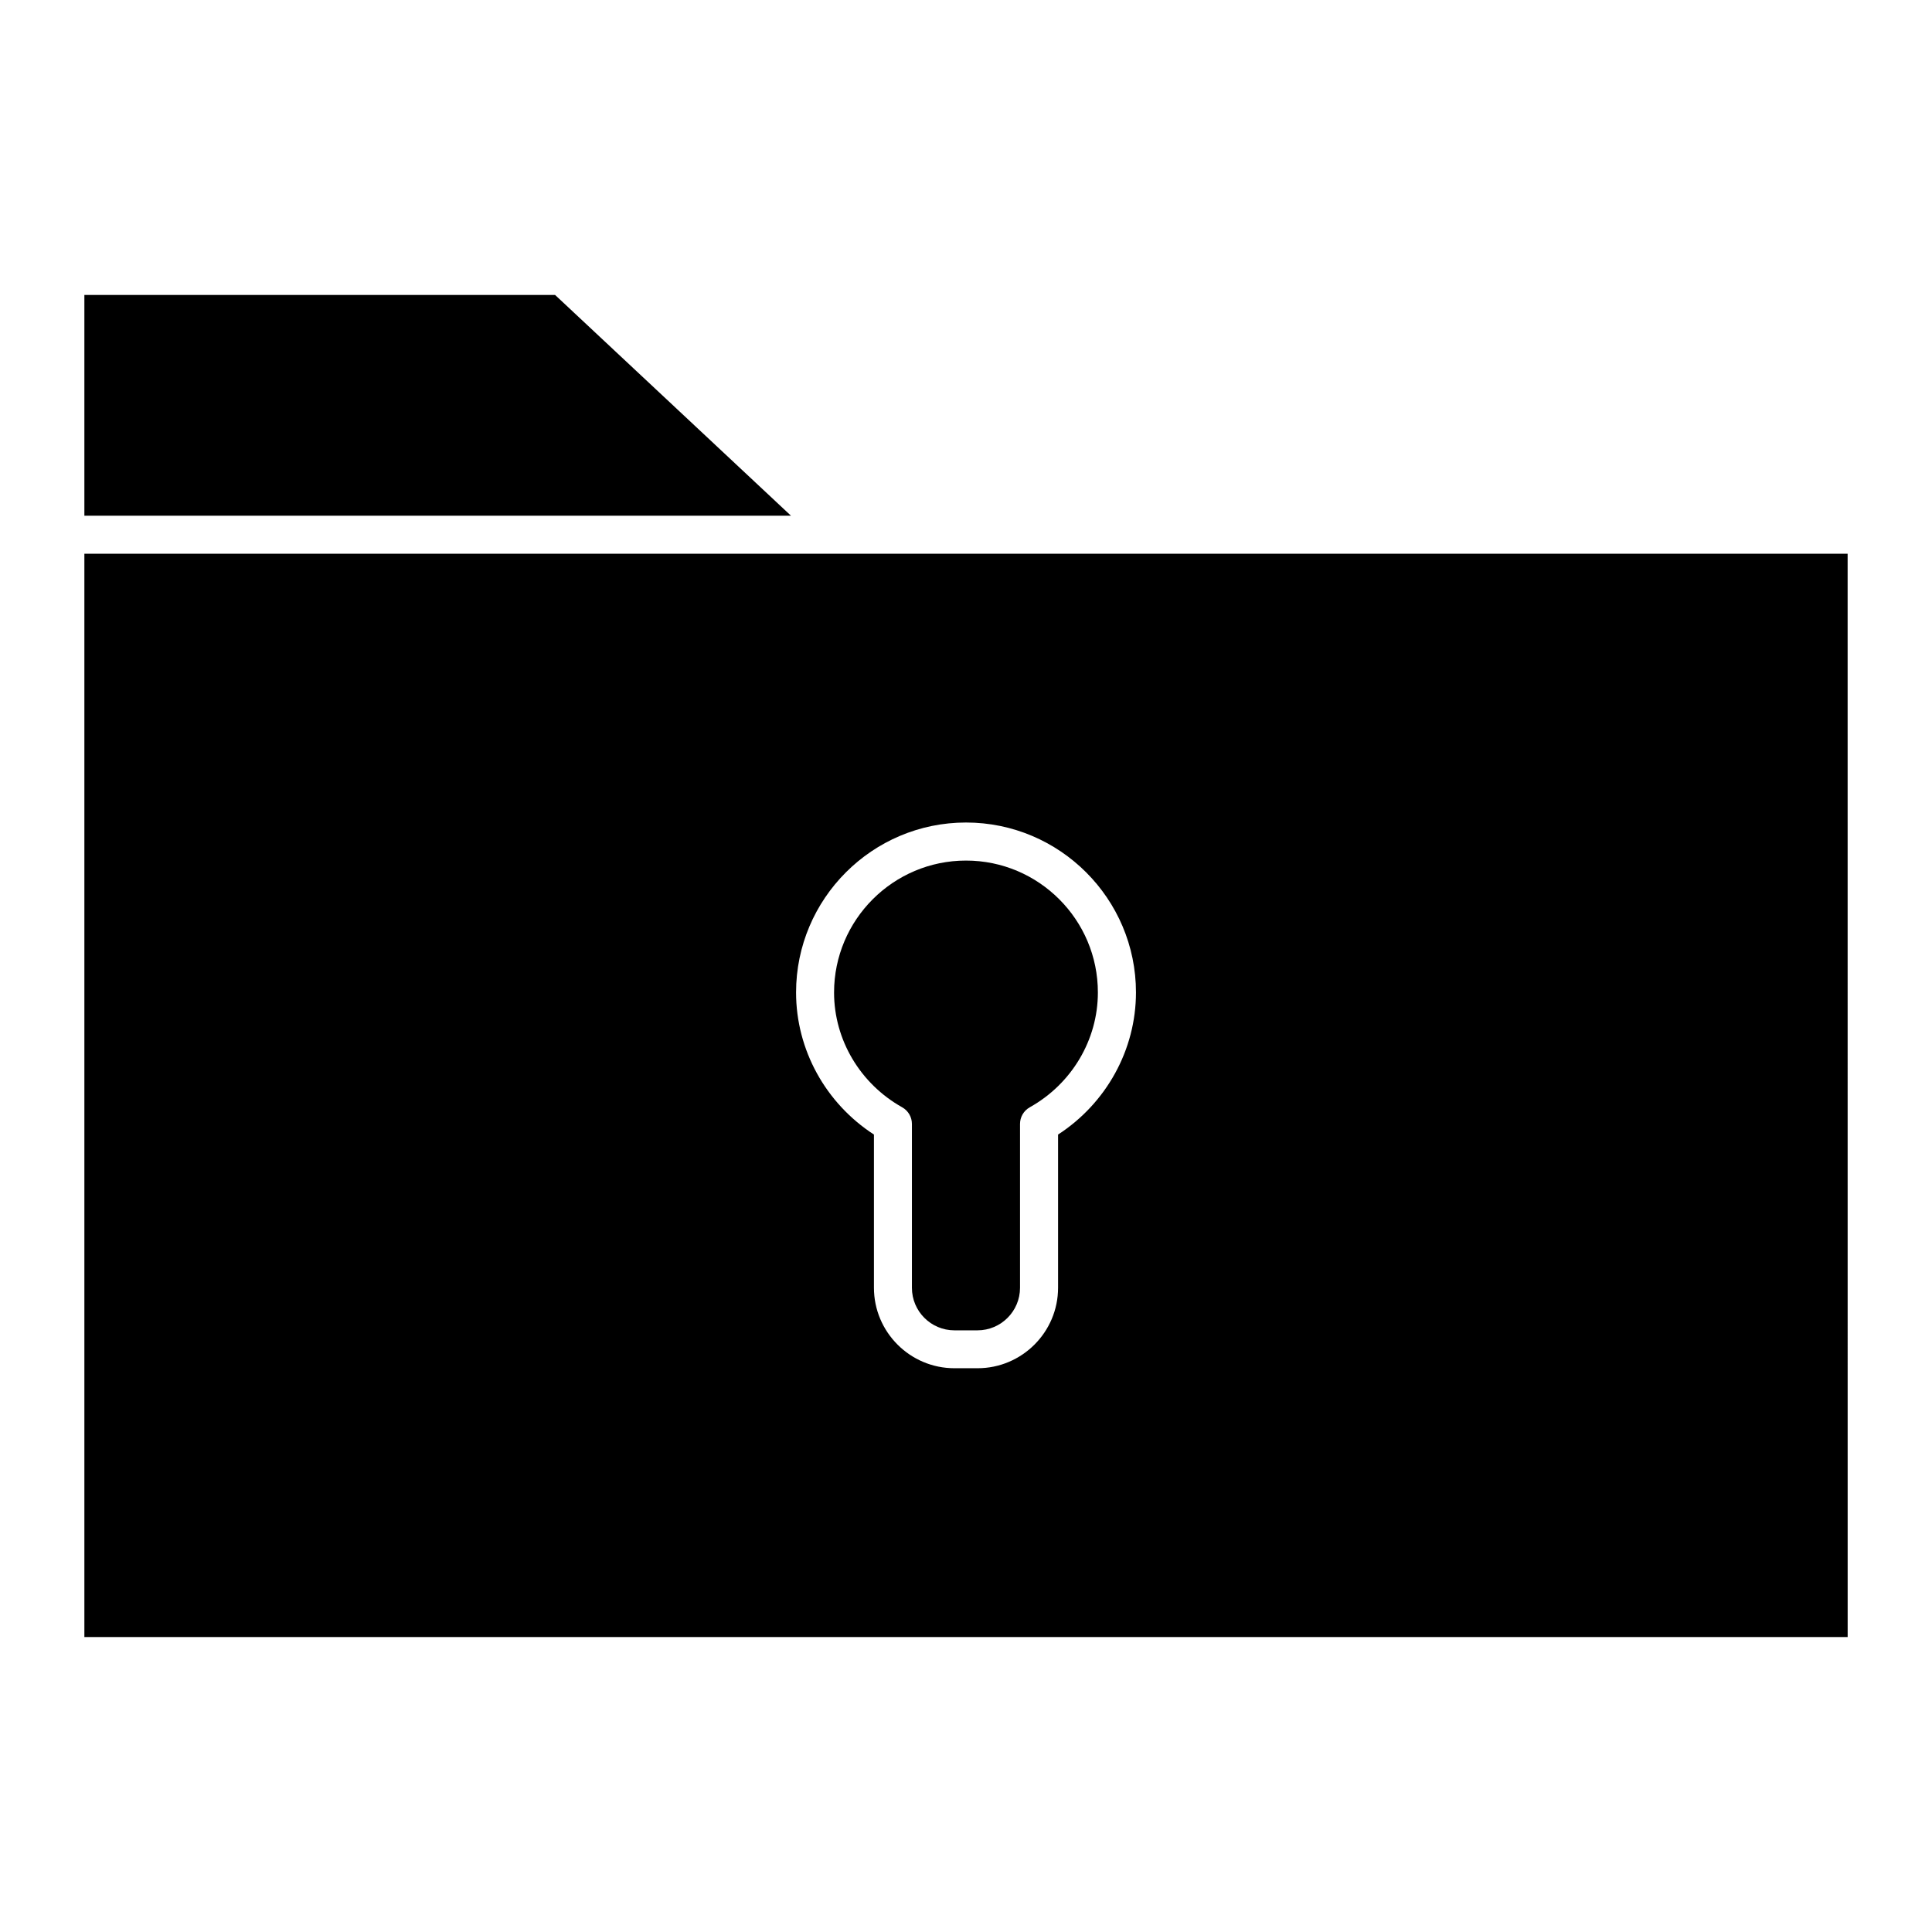
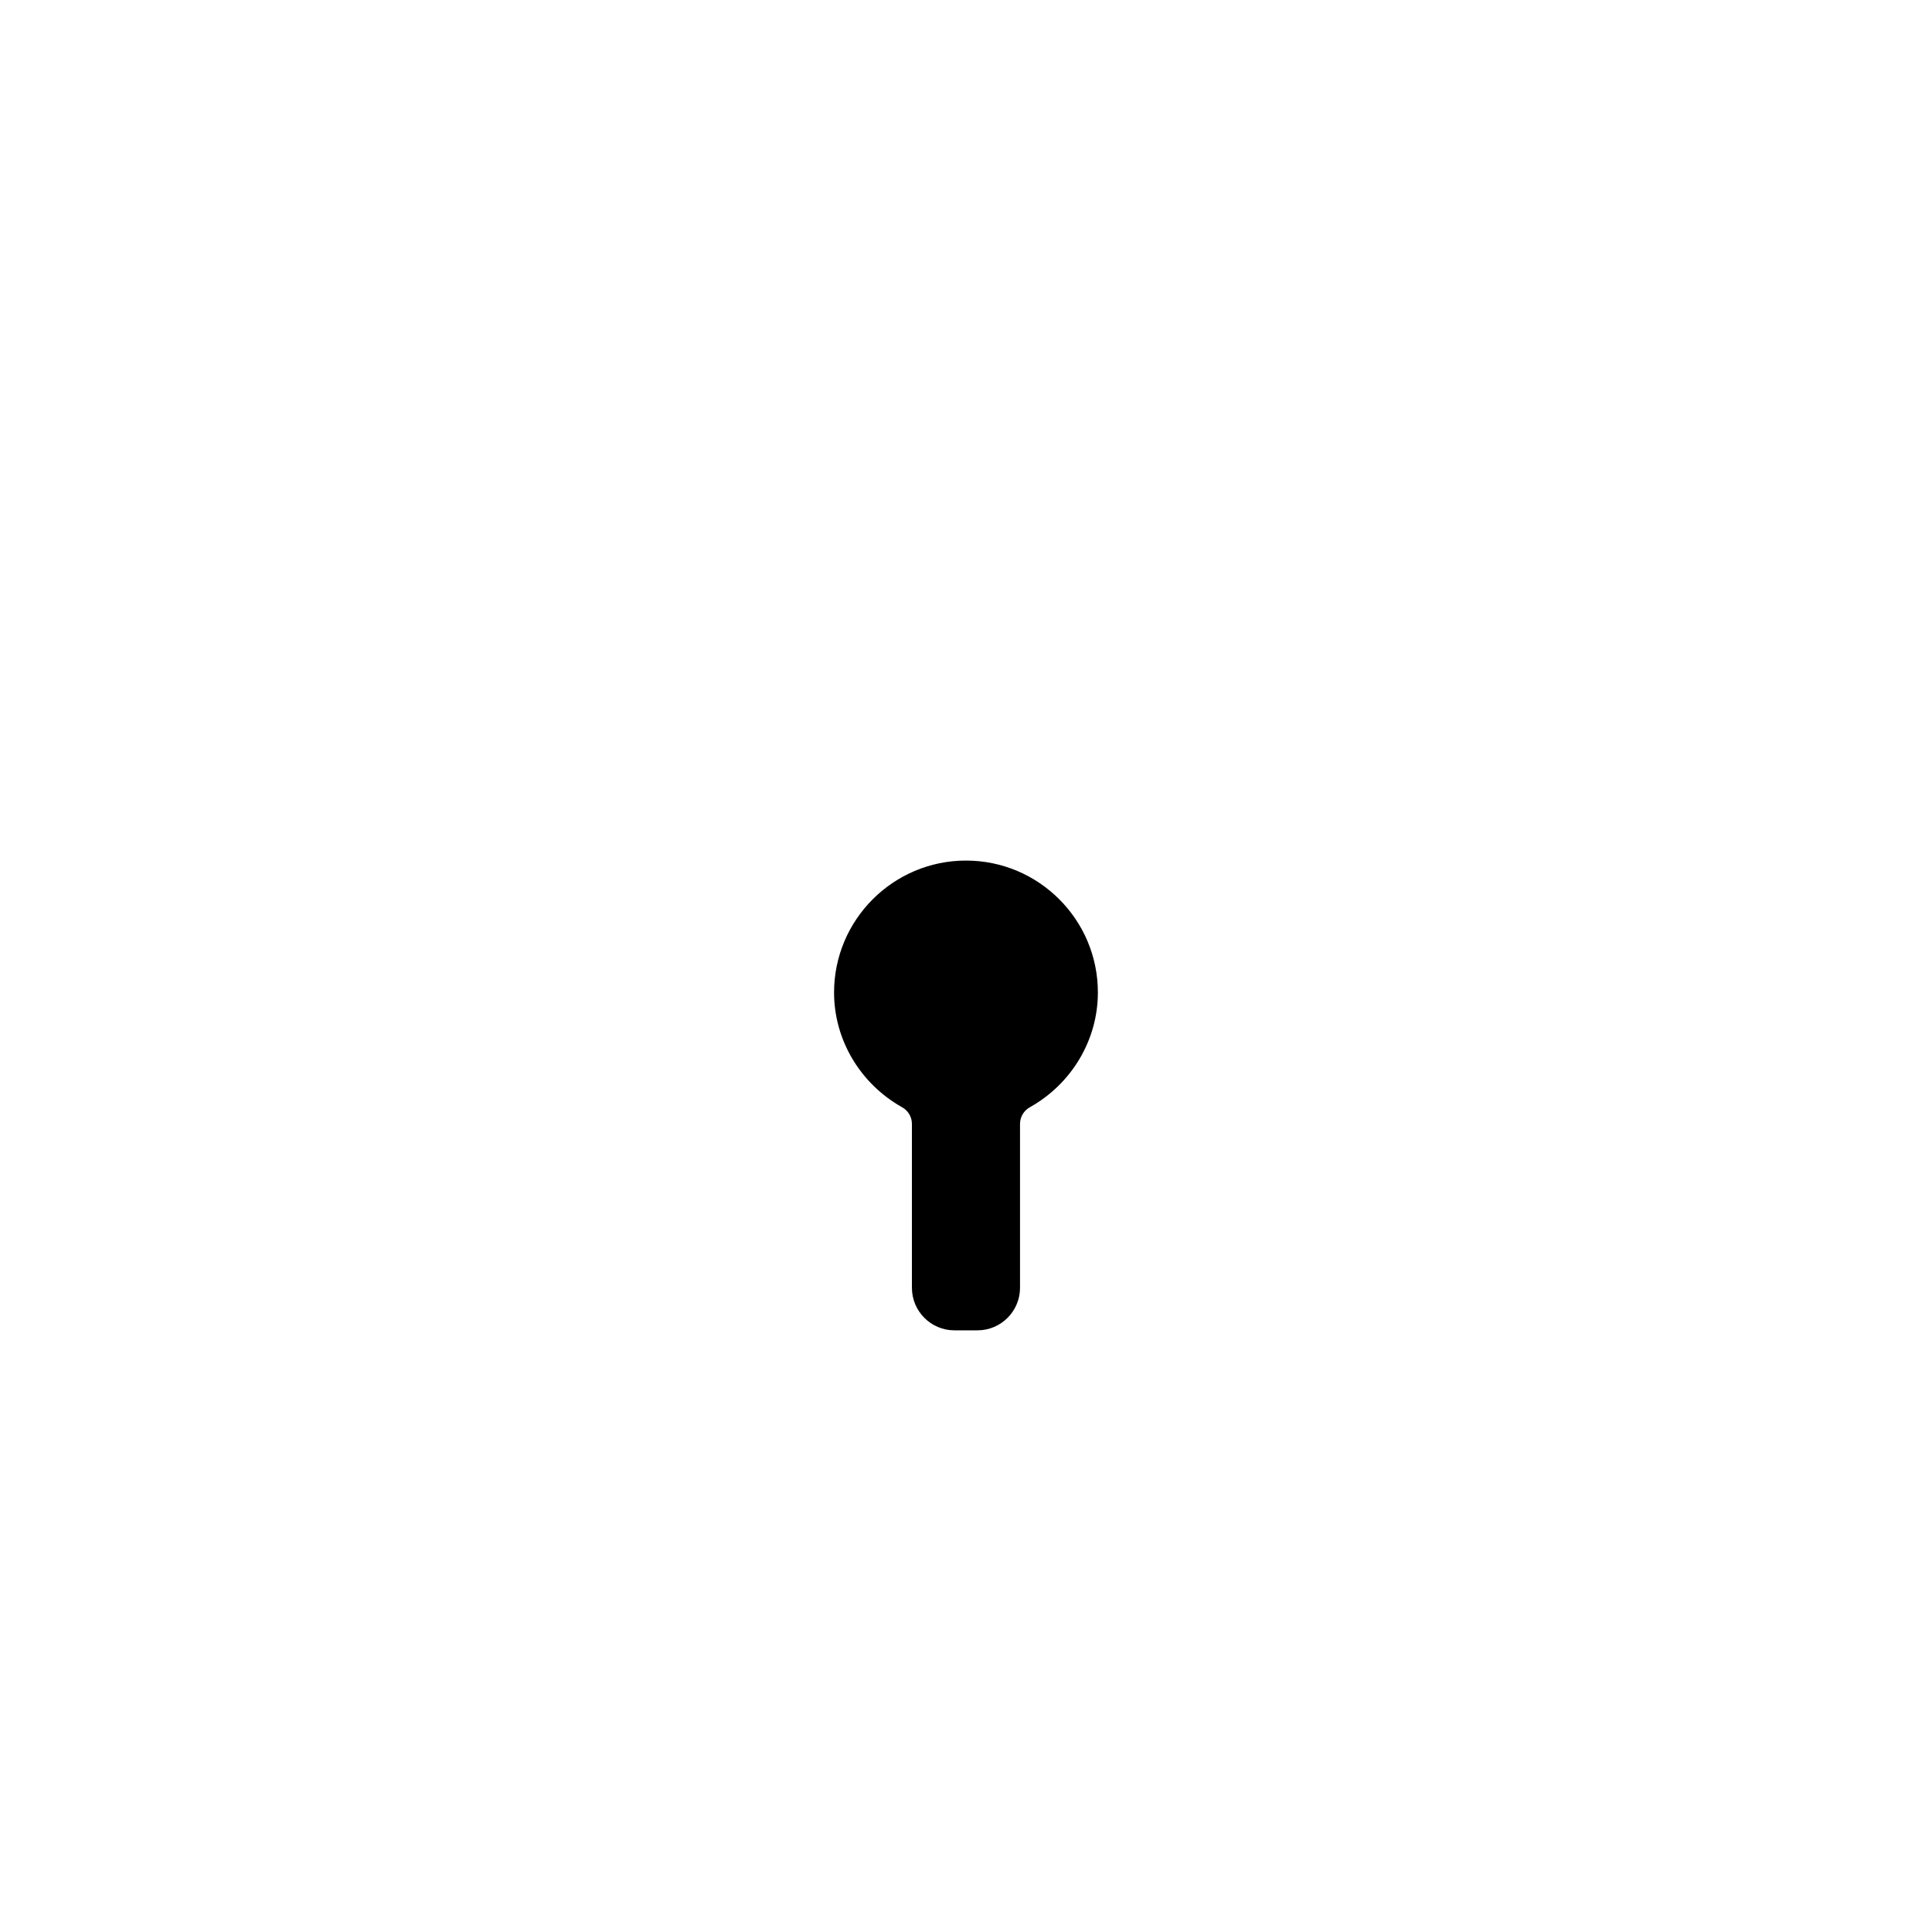
<svg xmlns="http://www.w3.org/2000/svg" fill="#000000" width="800px" height="800px" version="1.1" viewBox="144 144 512 512">
  <g>
    <path d="m400 372.06c-19.285 0-34.965 15.688-34.965 34.965 0 12.535 6.922 24.184 18.055 30.422 1.594 0.898 2.578 2.578 2.578 4.402v43.438c0 6.207 5.047 11.266 11.266 11.266h6.117c6.207 0 11.266-5.059 11.266-11.266v-43.438c0-1.824 0.988-3.508 2.578-4.402 11.133-6.227 18.055-17.875 18.055-30.422 0.016-19.289-15.676-34.965-34.949-34.965z" />
-     <path d="m166.36 222.16v58.504h187.25l-62.512-58.504z" />
-     <path d="m633.64 290.74h-467.28v287.1h467.29zm-209.24 153.93v40.586c0 11.77-9.574 21.34-21.34 21.34h-6.117c-11.77 0-21.34-9.574-21.34-21.34v-40.586c-12.809-8.305-20.637-22.469-20.637-37.656 0-24.836 20.203-45.039 45.039-45.039 24.836 0 45.039 20.203 45.039 45.039-0.008 15.176-7.848 29.344-20.645 37.656z" />
  </g>
</svg>